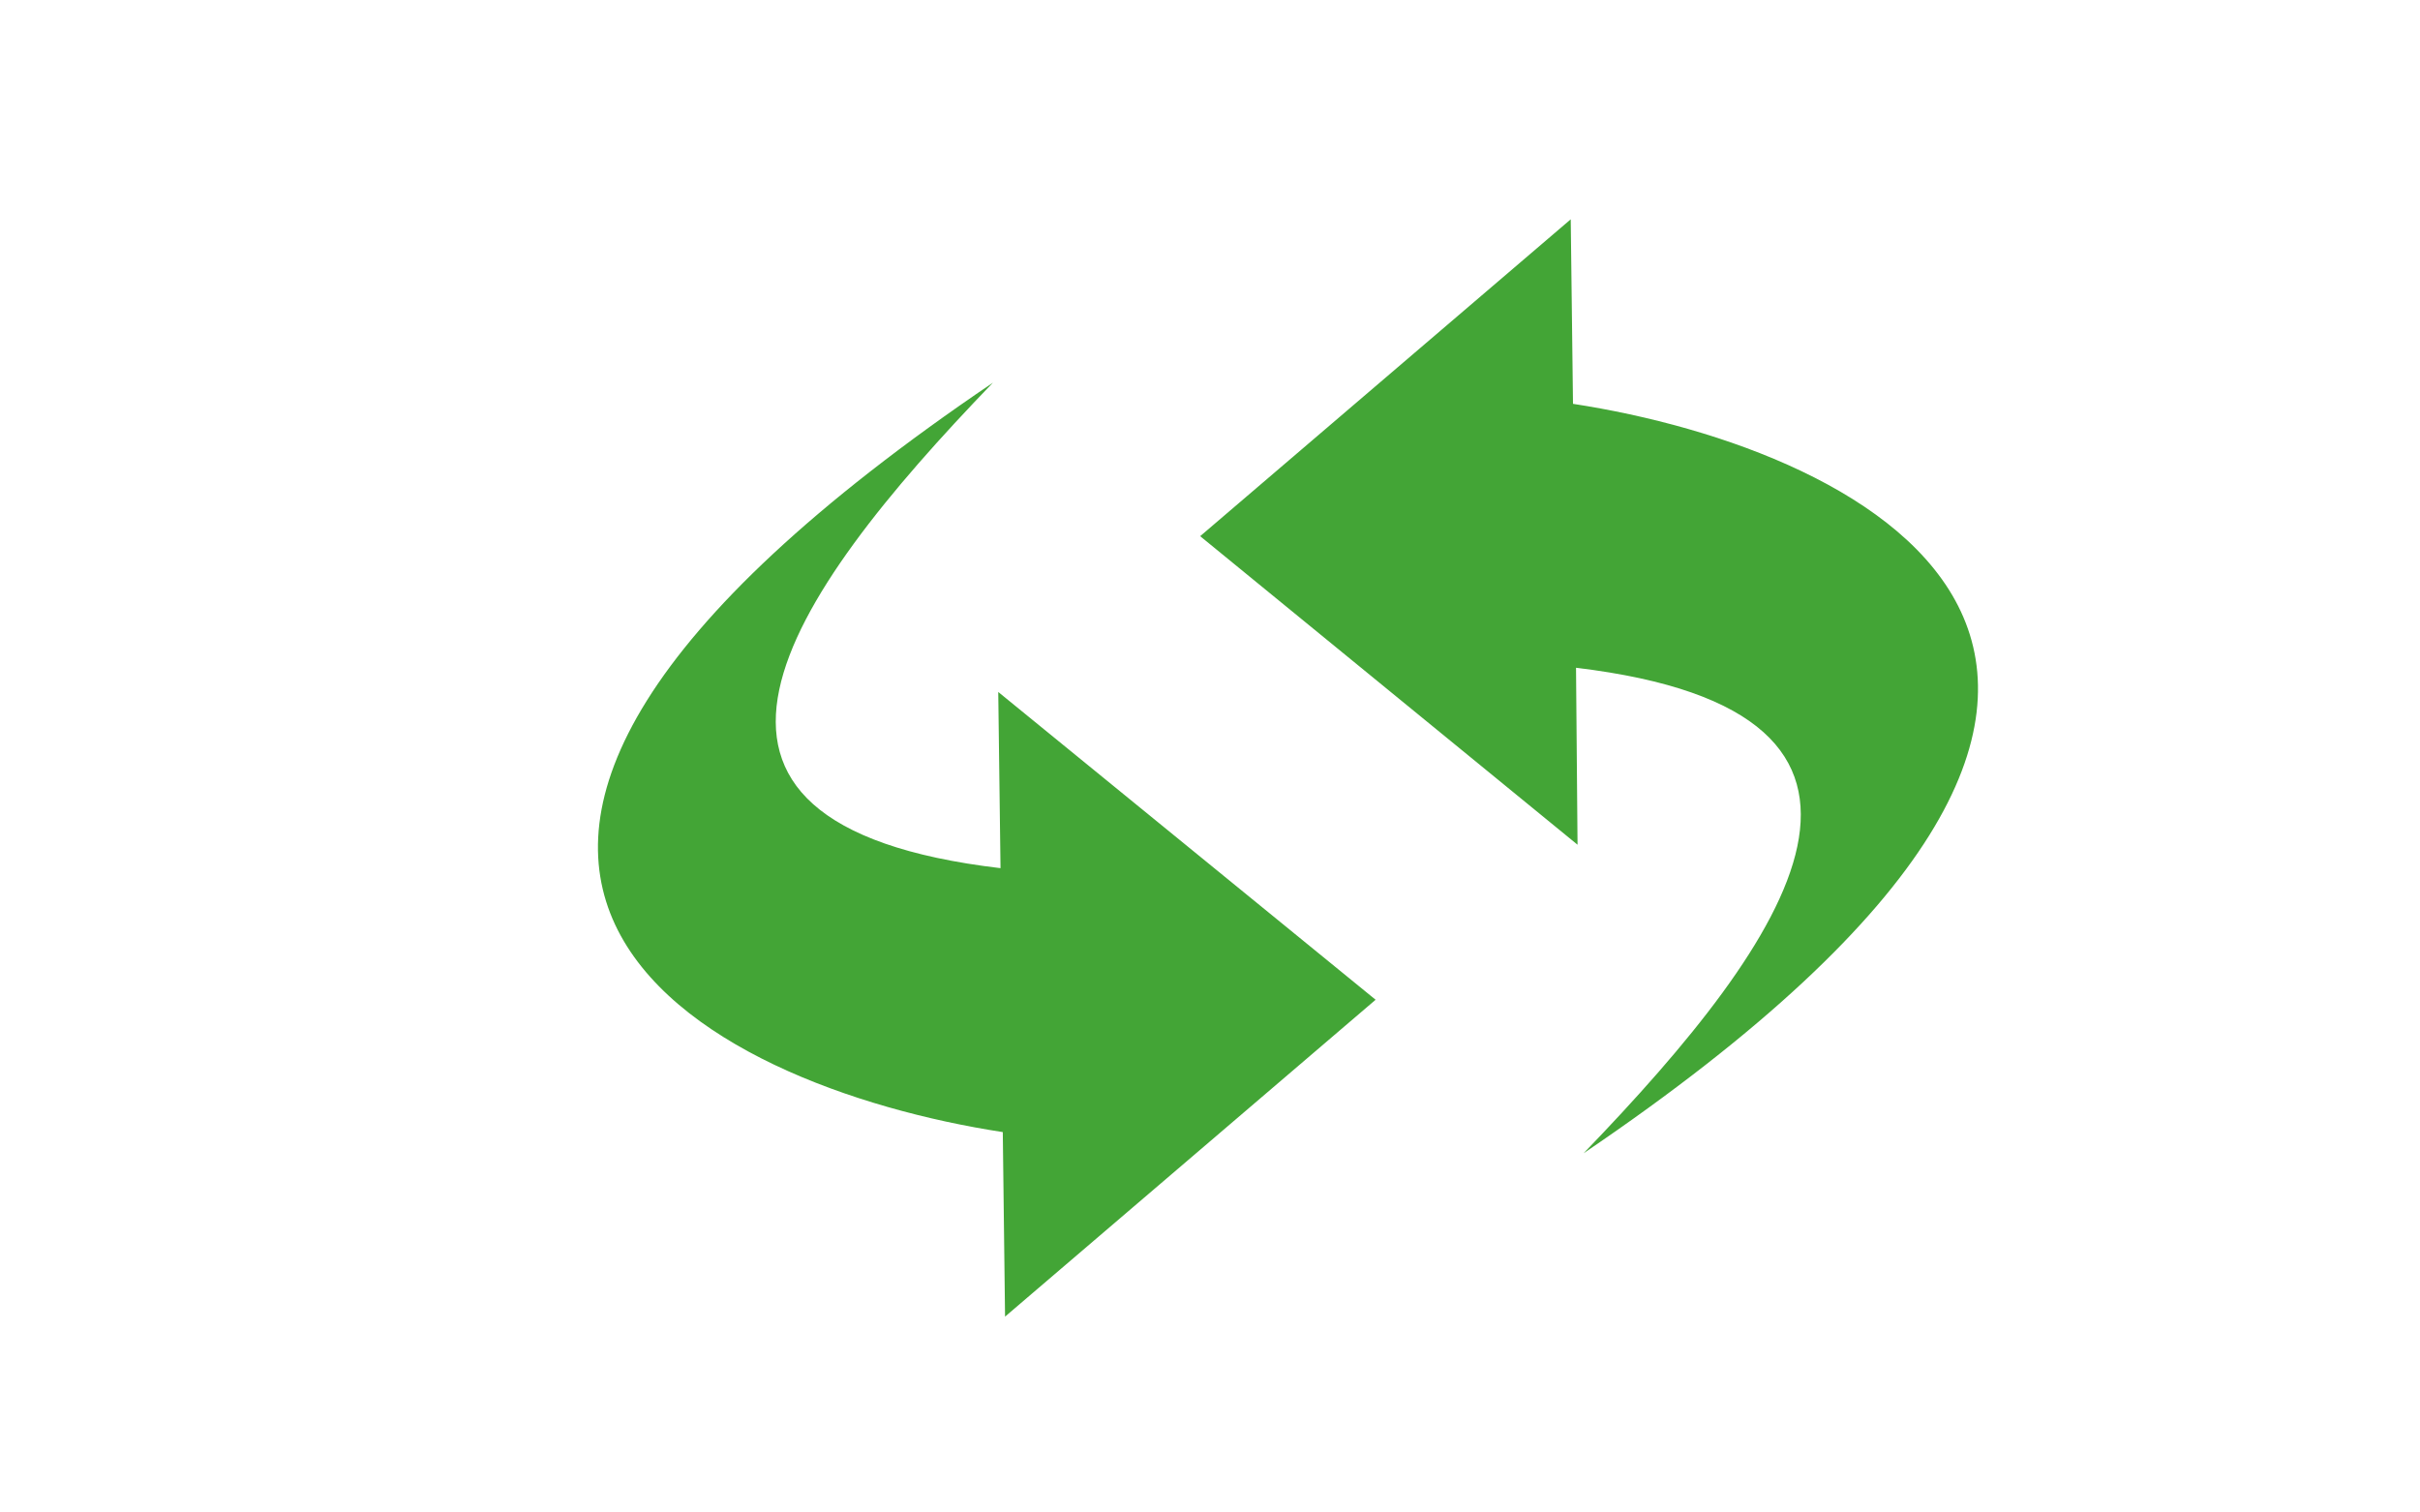
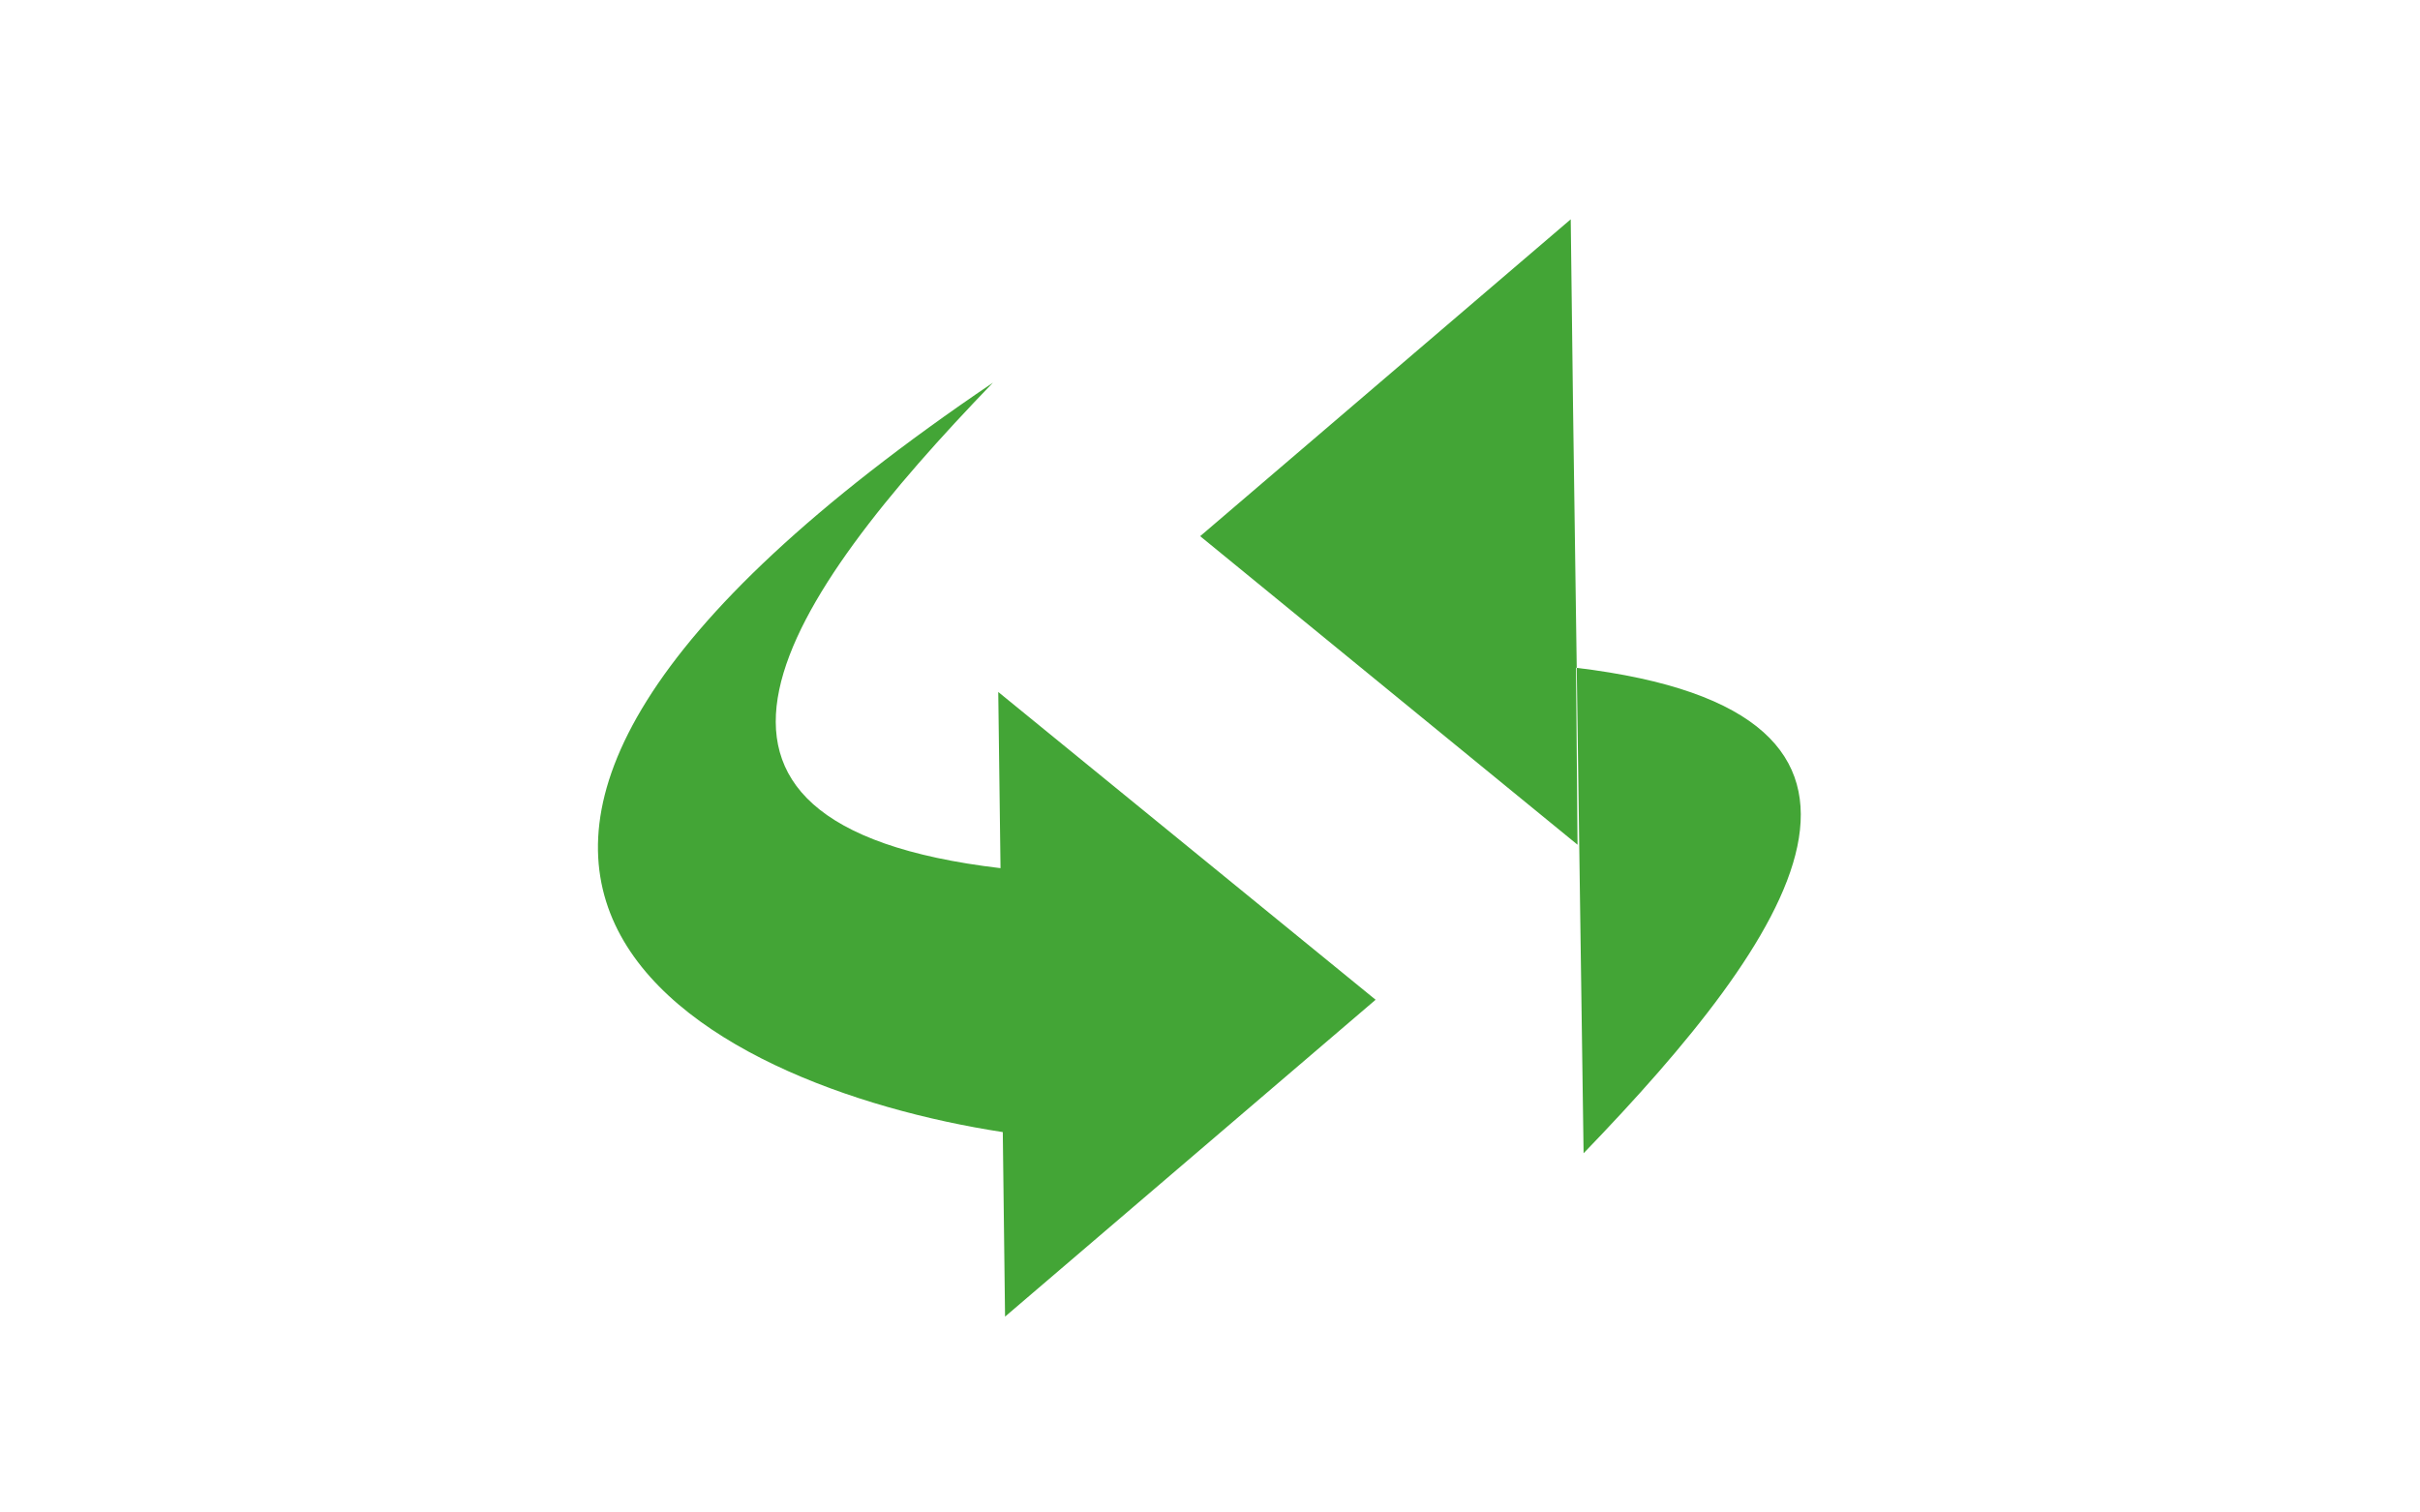
<svg xmlns="http://www.w3.org/2000/svg" version="1.1" id="レイヤー_1" x="0px" y="0px" viewBox="0 0 320 200" style="enable-background:new 0 0 320 200;" xml:space="preserve">
  <style type="text/css">
	.st0{fill:#43A536;}
</style>
  <title>svg-cat-support-compatibility-g</title>
-   <path class="st0" d="M208,53.4l-0.3-24.4l-49,41.9l49.9,40.8l-0.2-23.4c49.2,5.9,28.5,35.7,1,64.2C305.2,87.6,247.1,59.4,208,53.4z   M132.3,114.8c-49.2-5.8-28.5-35.7-1-64.2c-95.9,64.9-37.8,93.1,1.3,99.1l0.3,24.4l49-41.9L132,91.5L132.3,114.8z" />
+   <path class="st0" d="M208,53.4l-0.3-24.4l-49,41.9l49.9,40.8l-0.2-23.4c49.2,5.9,28.5,35.7,1,64.2z   M132.3,114.8c-49.2-5.8-28.5-35.7-1-64.2c-95.9,64.9-37.8,93.1,1.3,99.1l0.3,24.4l49-41.9L132,91.5L132.3,114.8z" />
</svg>